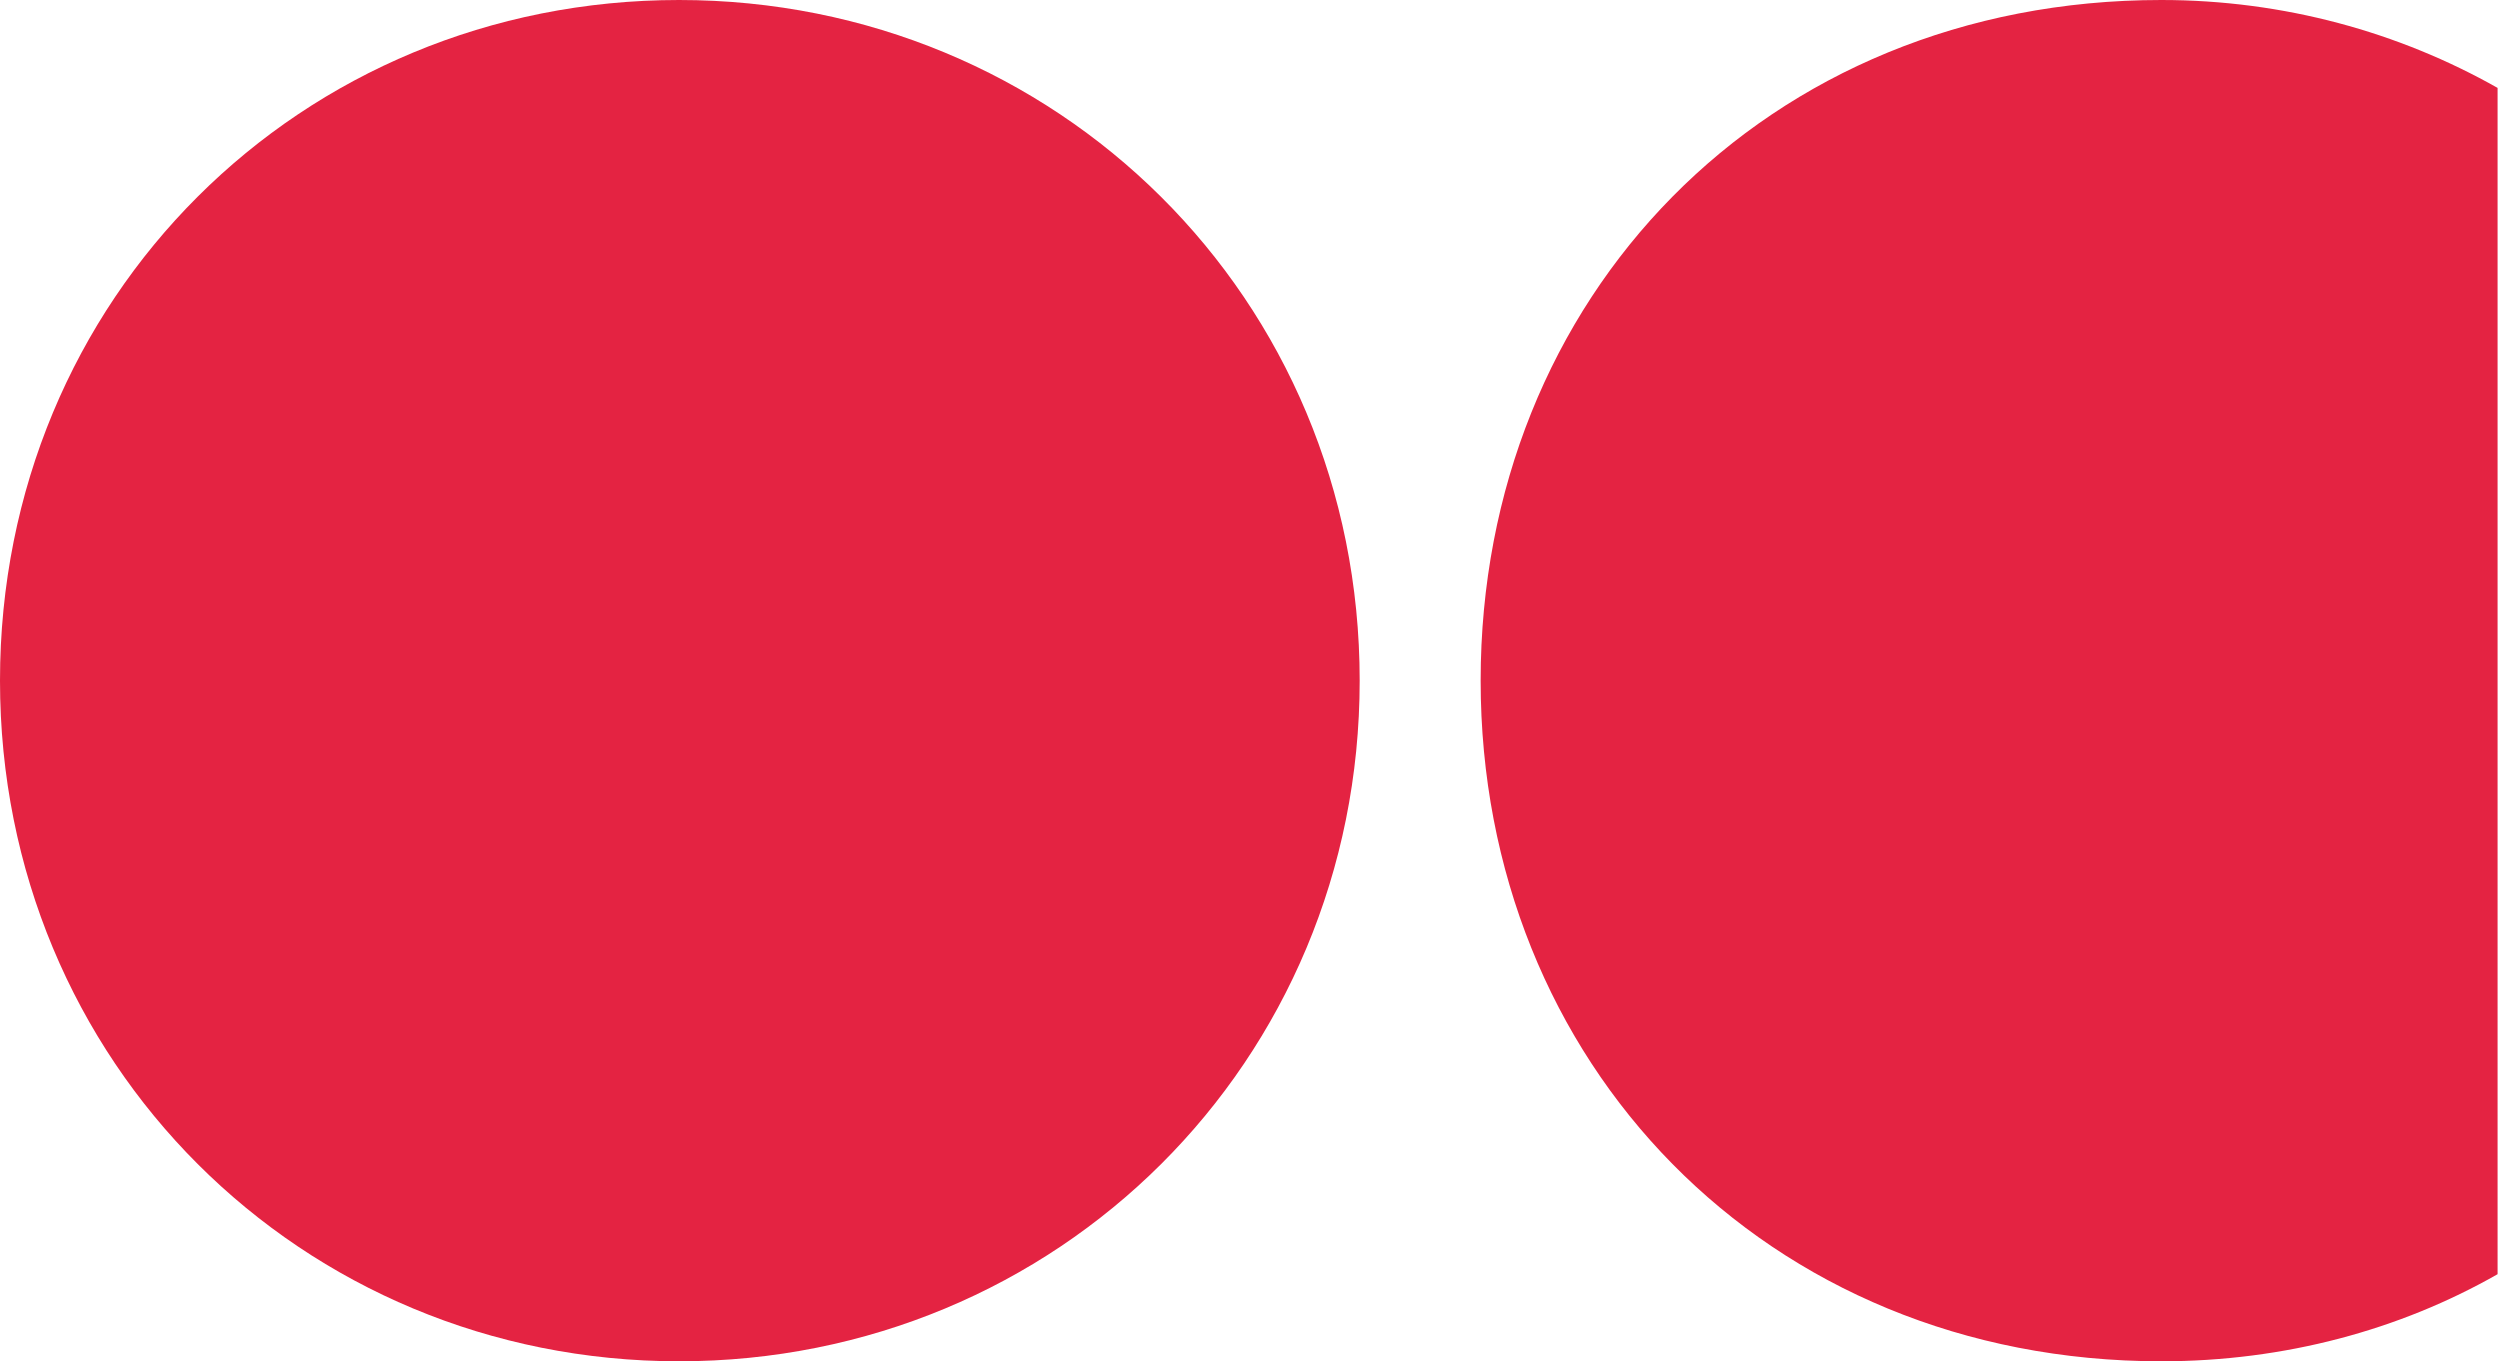
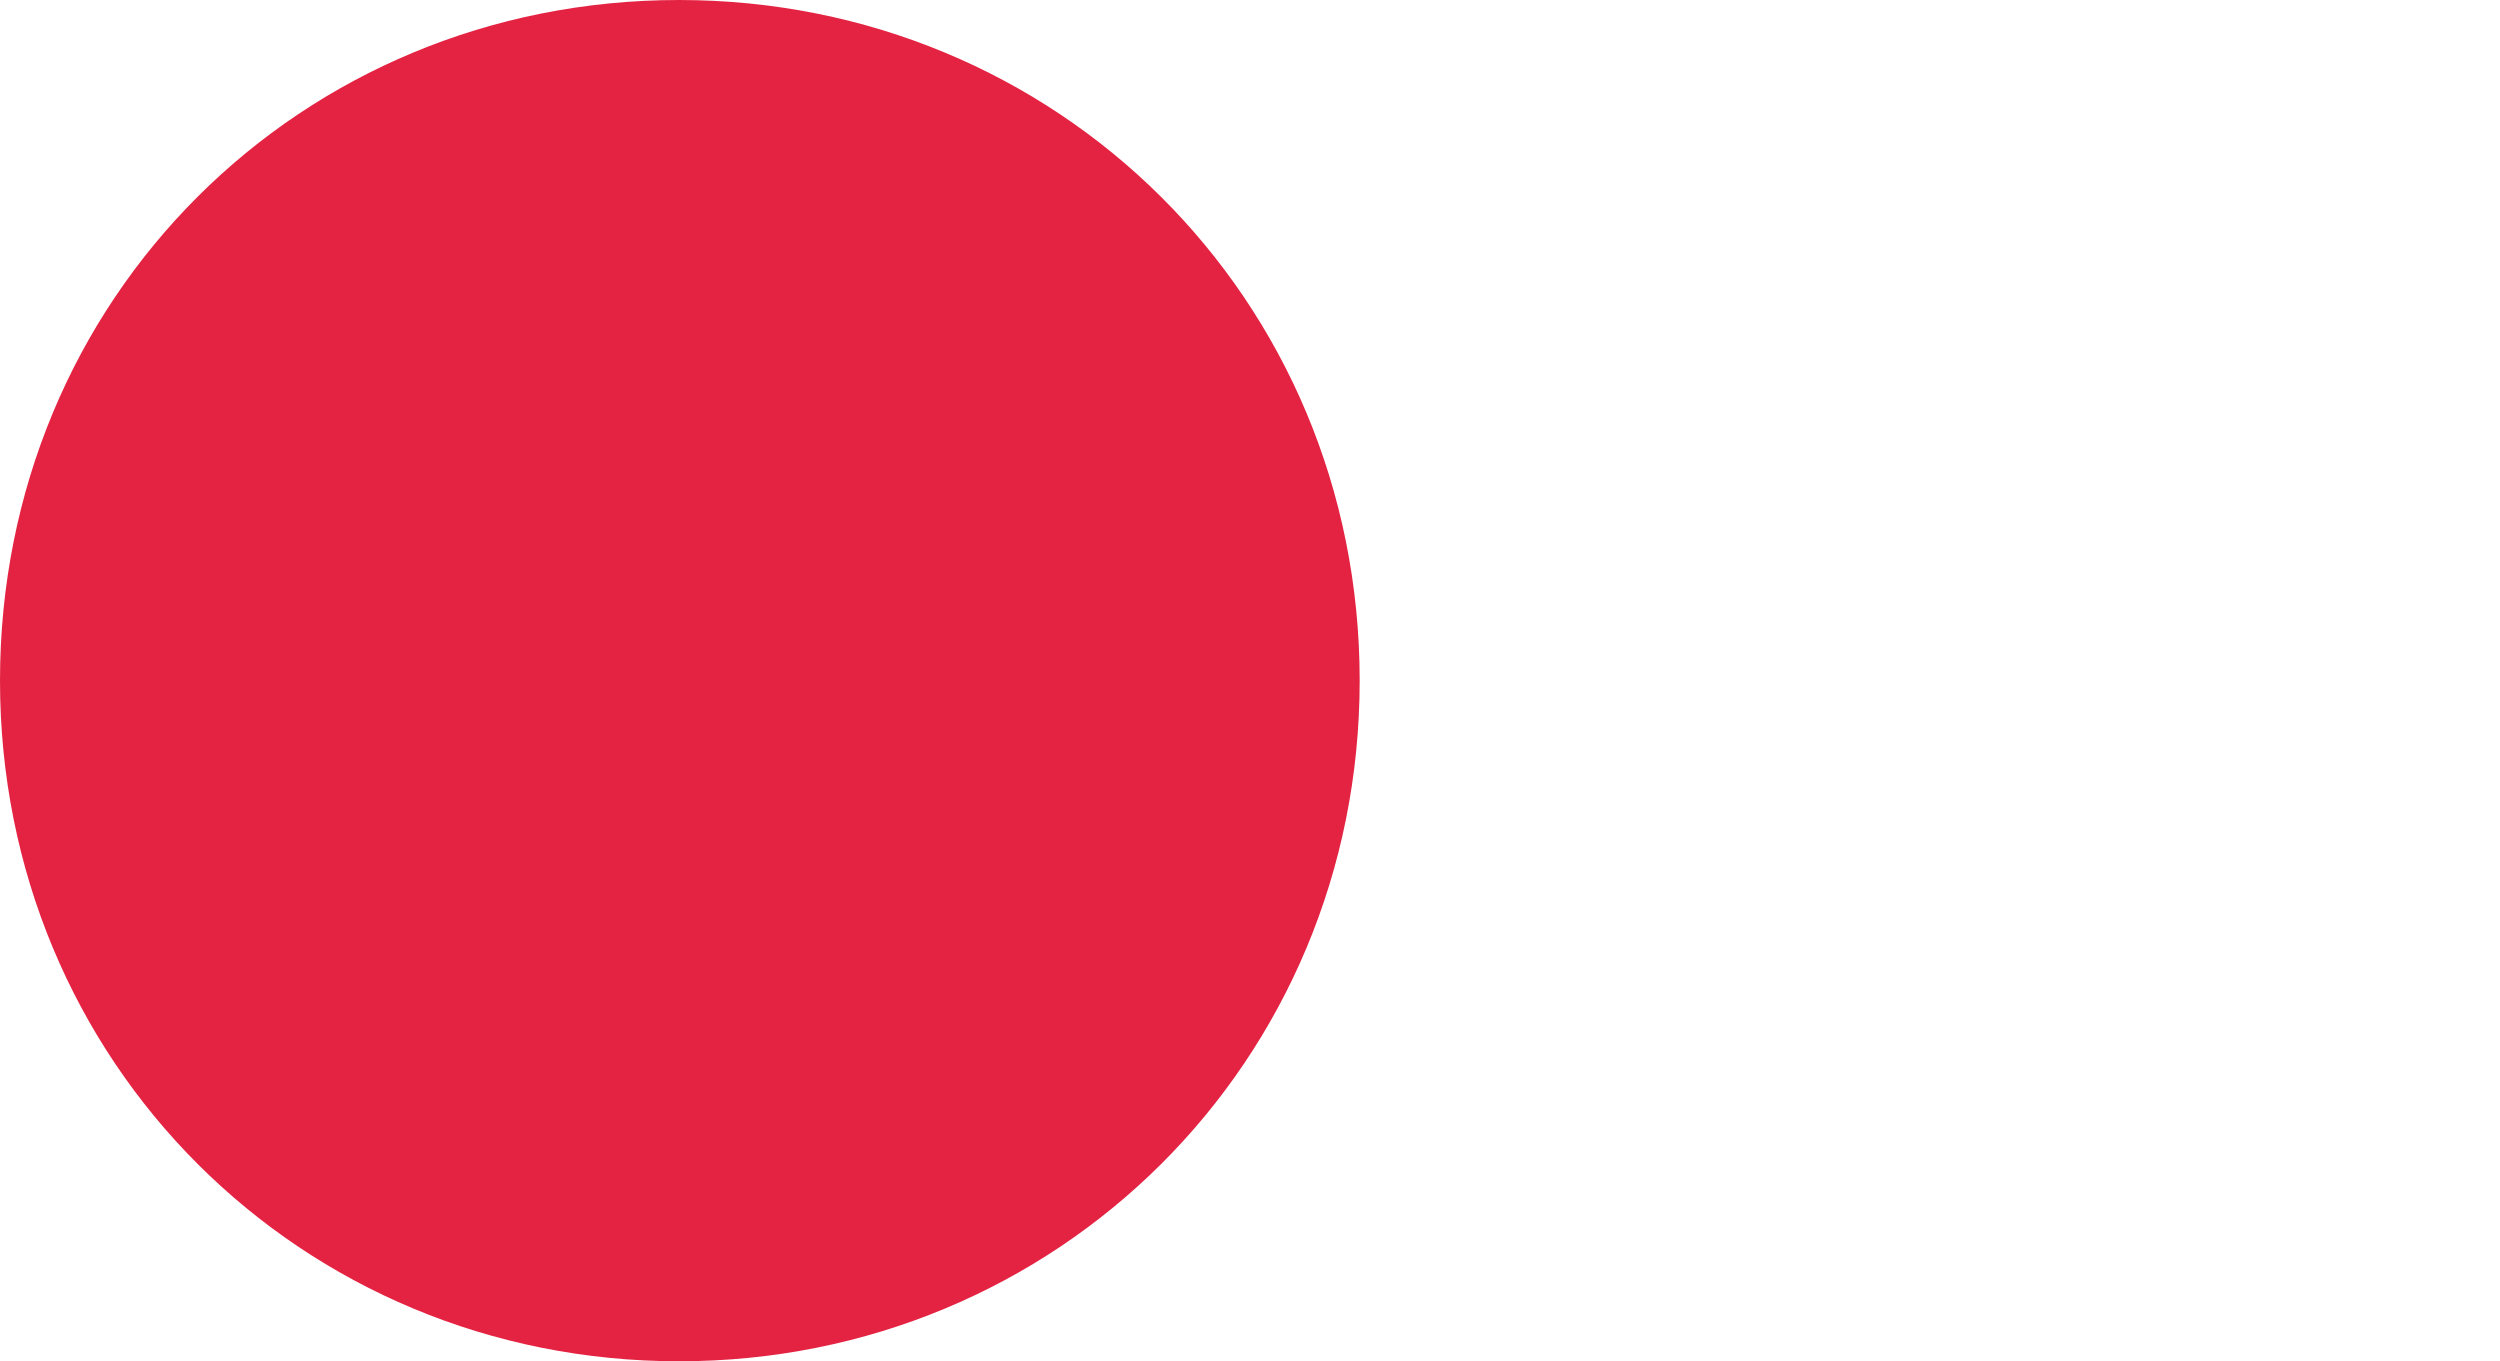
<svg xmlns="http://www.w3.org/2000/svg" version="1.1" id="Layer_1" x="0px" y="0px" width="310px" height="168.8px" viewBox="0 0 310 168.8" style="enable-background:new 0 0 310 168.8;" xml:space="preserve">
  <style type="text/css">
	.st0{fill:#E42342;}
</style>
  <g id="XMLID_203_">
    <path id="XMLID_205_" class="st0" d="M84.2,0C37.3,0,0,36.9,0,84.4c0,47.3,37.3,84.4,84.2,84.4s84.4-37.1,84.4-84.4   C168.6,36.9,131,0,84.2,0z" />
-     <path id="XMLID_3_" class="st0" d="M309.7,158c-12.1,6.9-26.4,10.8-41.7,10.8c-49.1,0-84.4-37.1-84.4-84.4   C183.6,36.9,218.9,0,268,0c15.2,0,29.5,4,41.7,10.9V158z" />
  </g>
</svg>